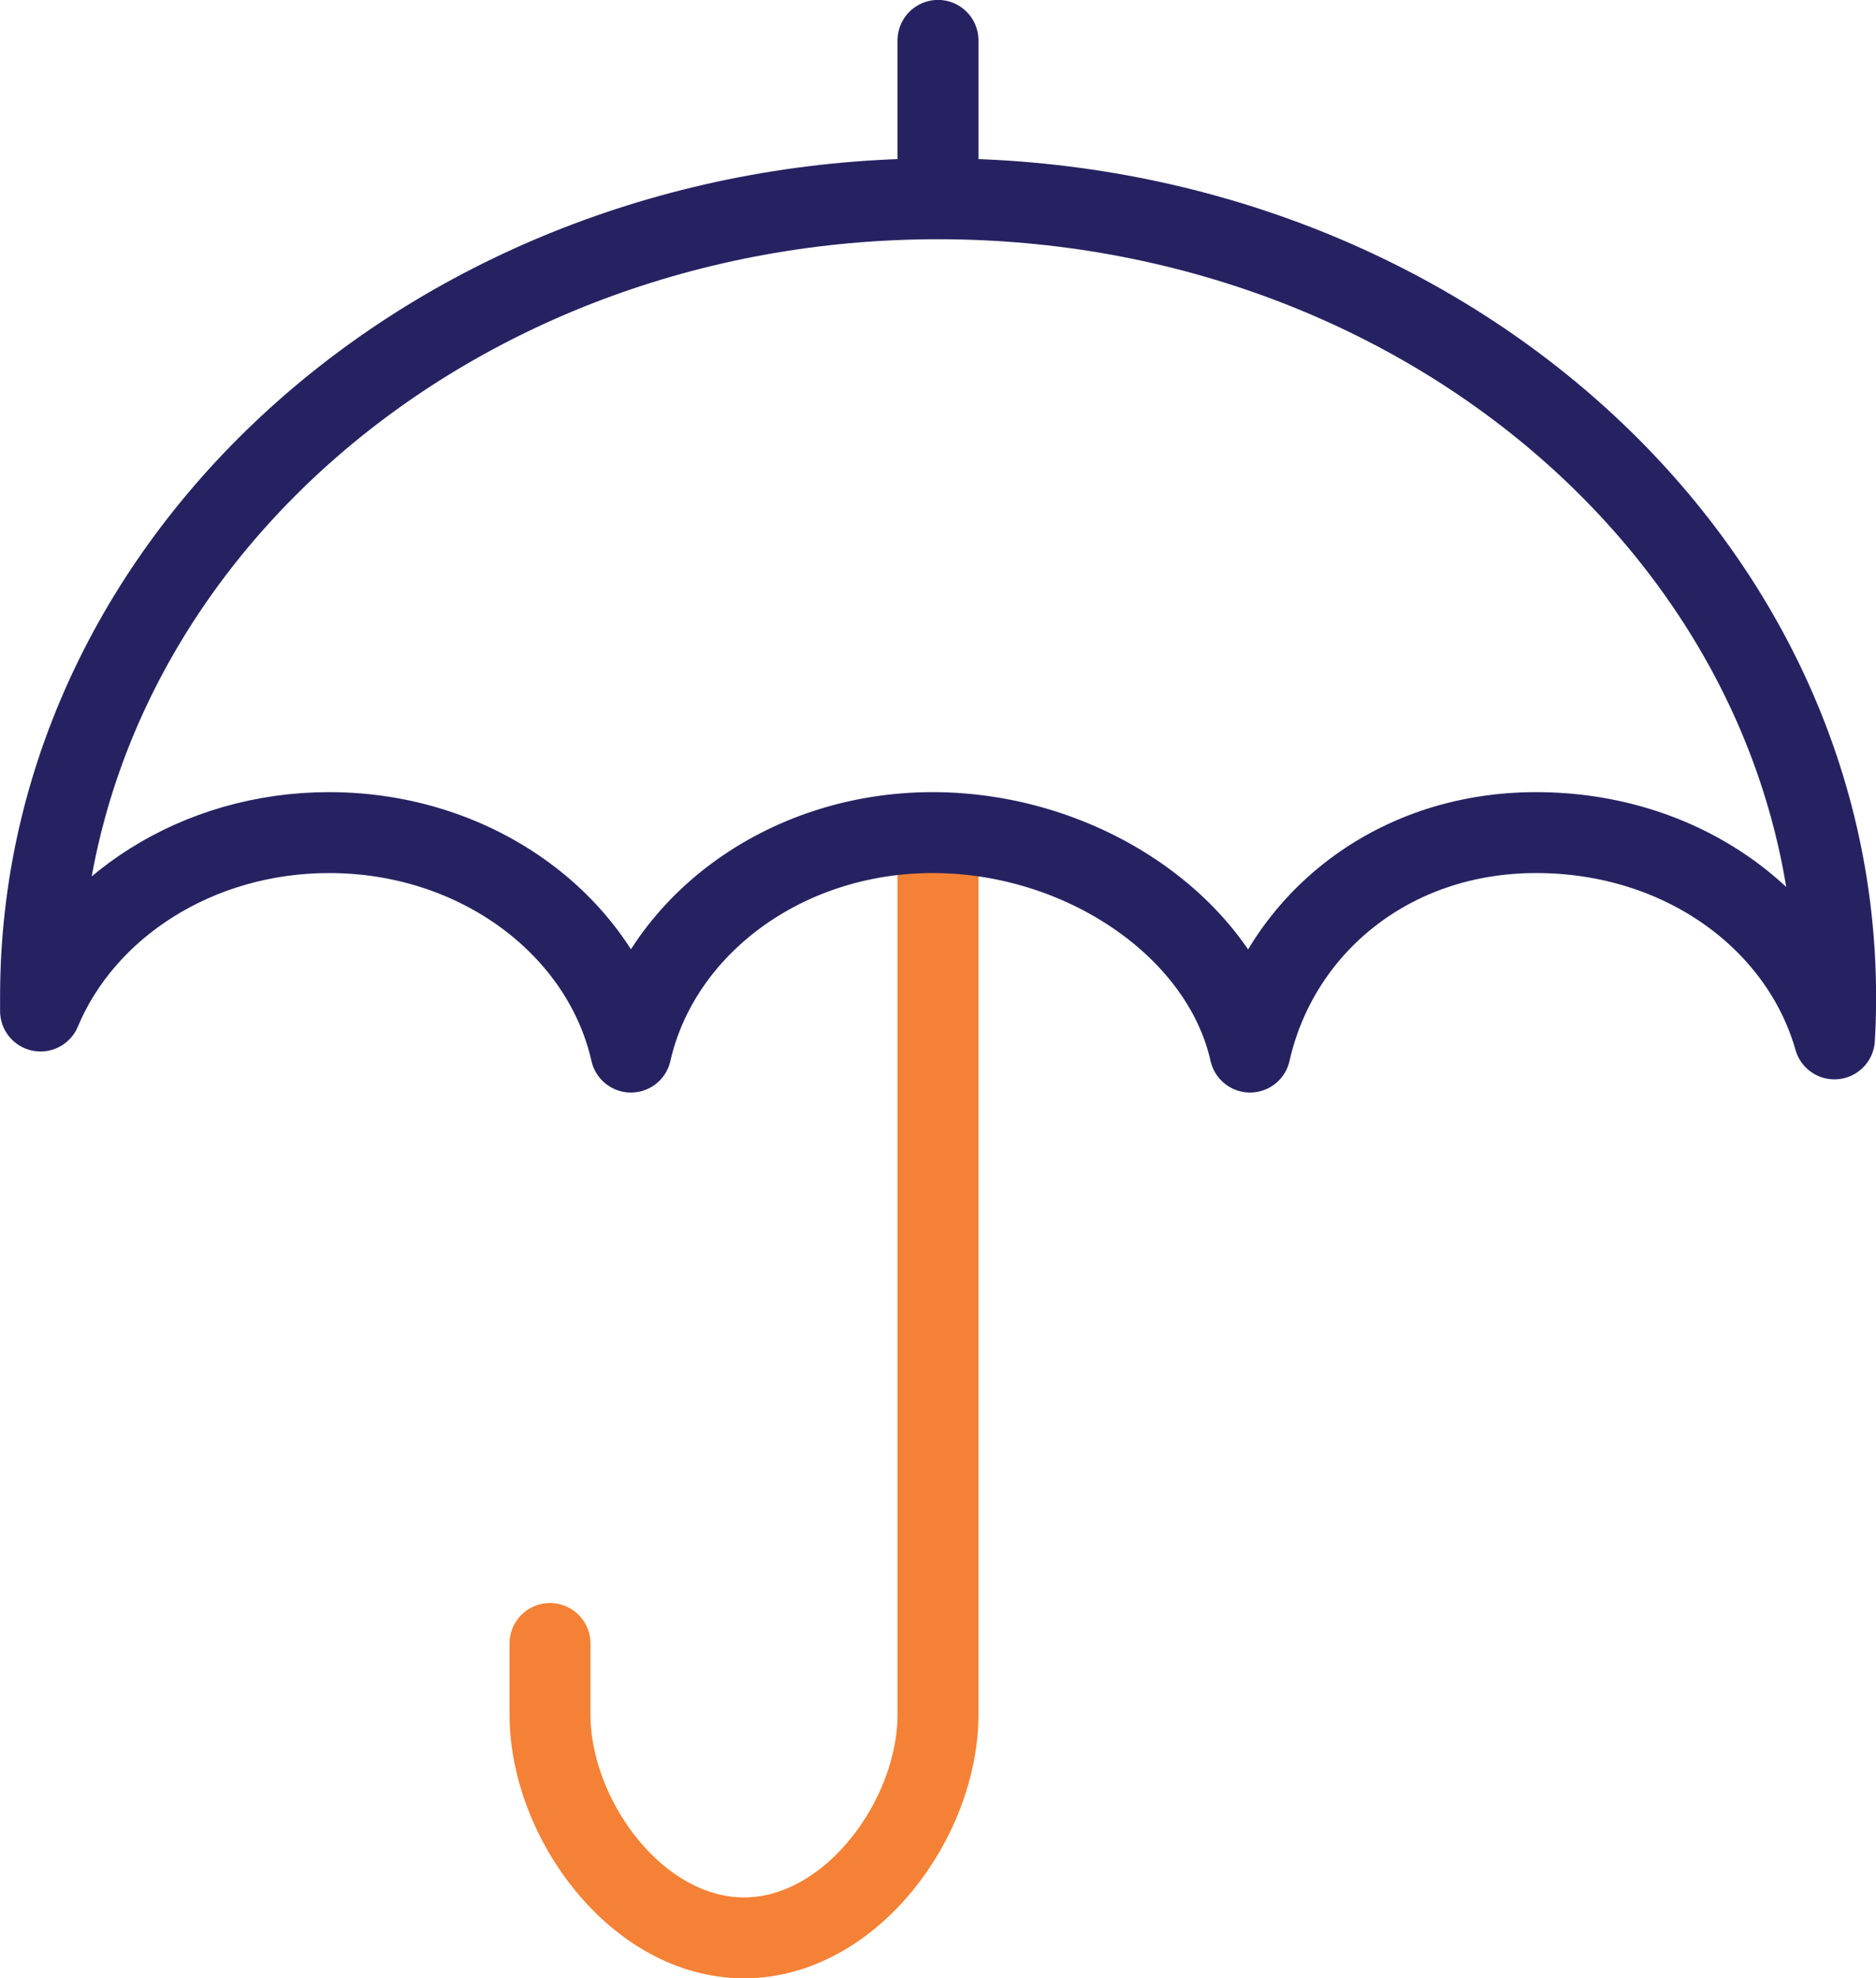
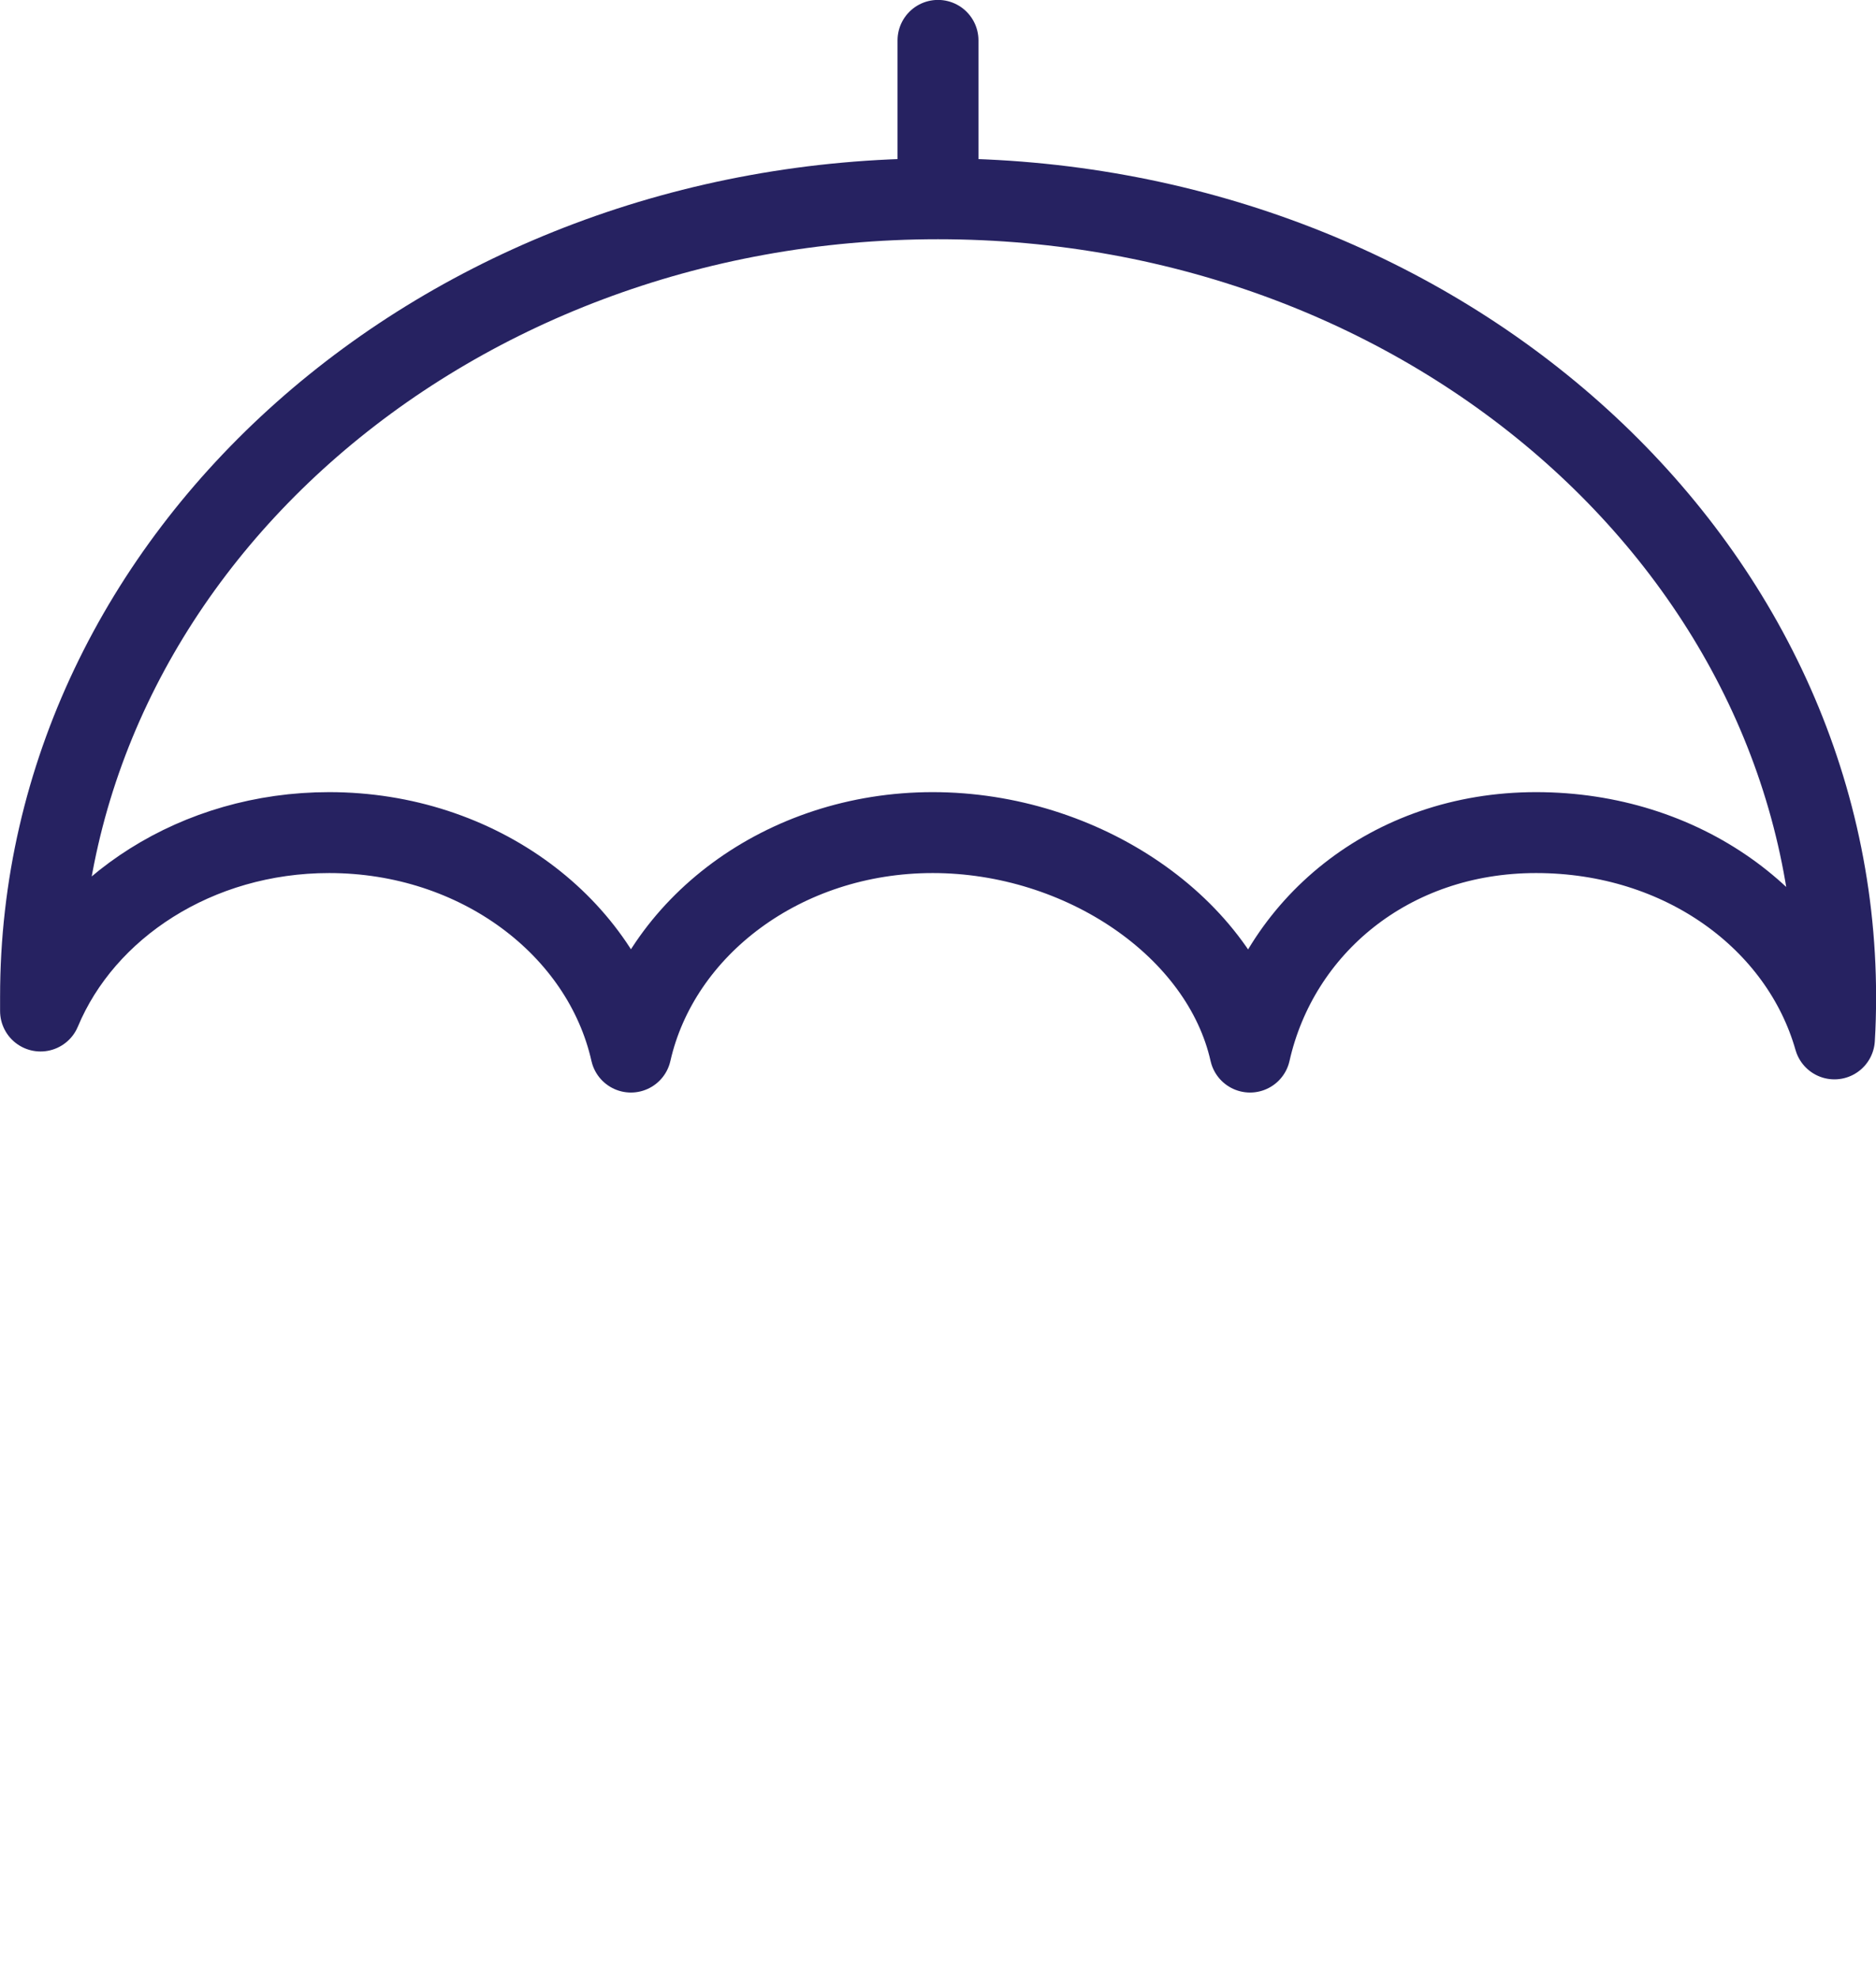
<svg xmlns="http://www.w3.org/2000/svg" id="Layer_2" viewBox="0 0 109.66 115.64">
  <defs>
    <style>.cls-1{stroke:#262261;}.cls-1,.cls-2{fill:none;stroke-linecap:round;stroke-linejoin:round;stroke-width:4.73px;}.cls-2{stroke:#f48135;}</style>
  </defs>
  <g id="Layer_1-2">
-     <path class="cls-2" d="M54.83,49v51.22c0,6.11-5.1,13.06-11.34,13.06h0c-6.24,0-11.34-6.93-11.34-13.06v-4.15" />
    <path class="cls-1" d="M54.83,11.62c28.98,0,52.47,20.89,52.47,46.65,0,.83-.02,1.65-.07,2.46-1.97-6.93-8.88-12.06-17.44-12.06s-15.07,5.51-16.72,12.83c-1.65-7.32-9.83-12.83-18.55-12.83s-15.98,5.51-17.64,12.83c-1.65-7.32-8.92-12.83-17.64-12.83-7.73,0-14.33,4.34-16.87,10.43,0-.28,0-.55,0-.83C2.36,32.51,25.85,11.62,54.83,11.62h0Z" />
    <line class="cls-1" x1="54.83" y1="2.36" x2="54.83" y2="11.21" />
  </g>
</svg>